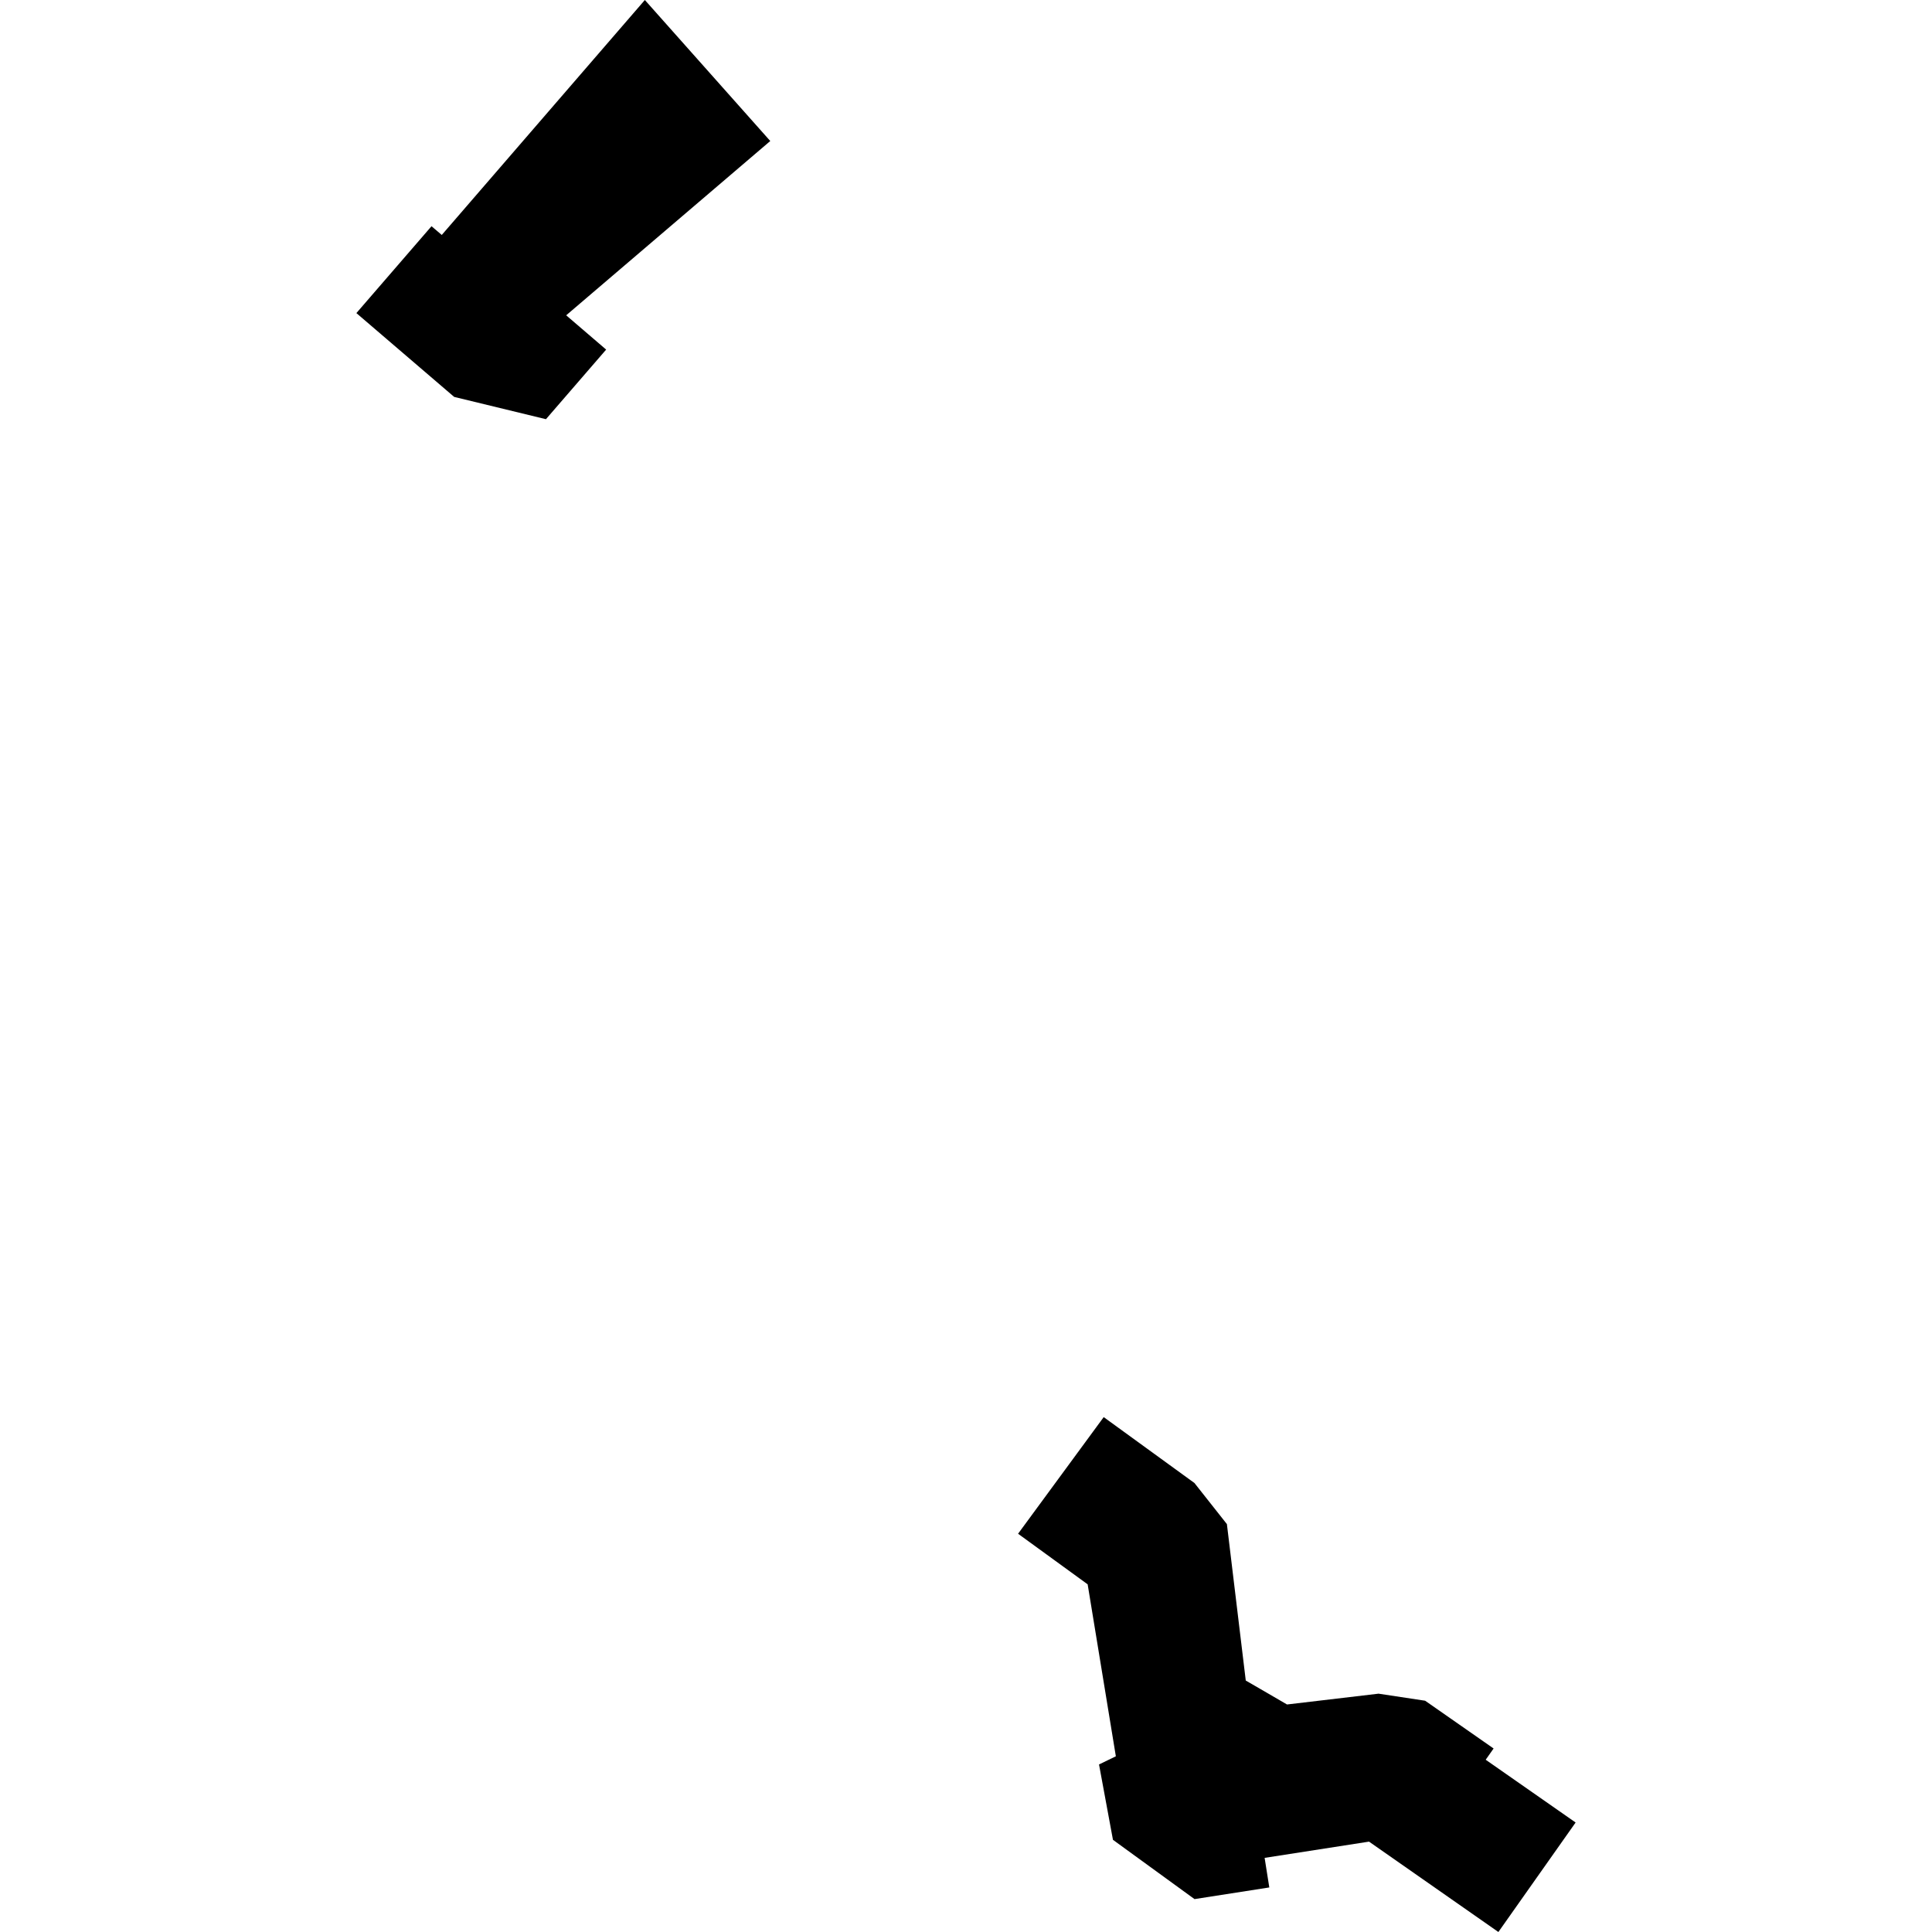
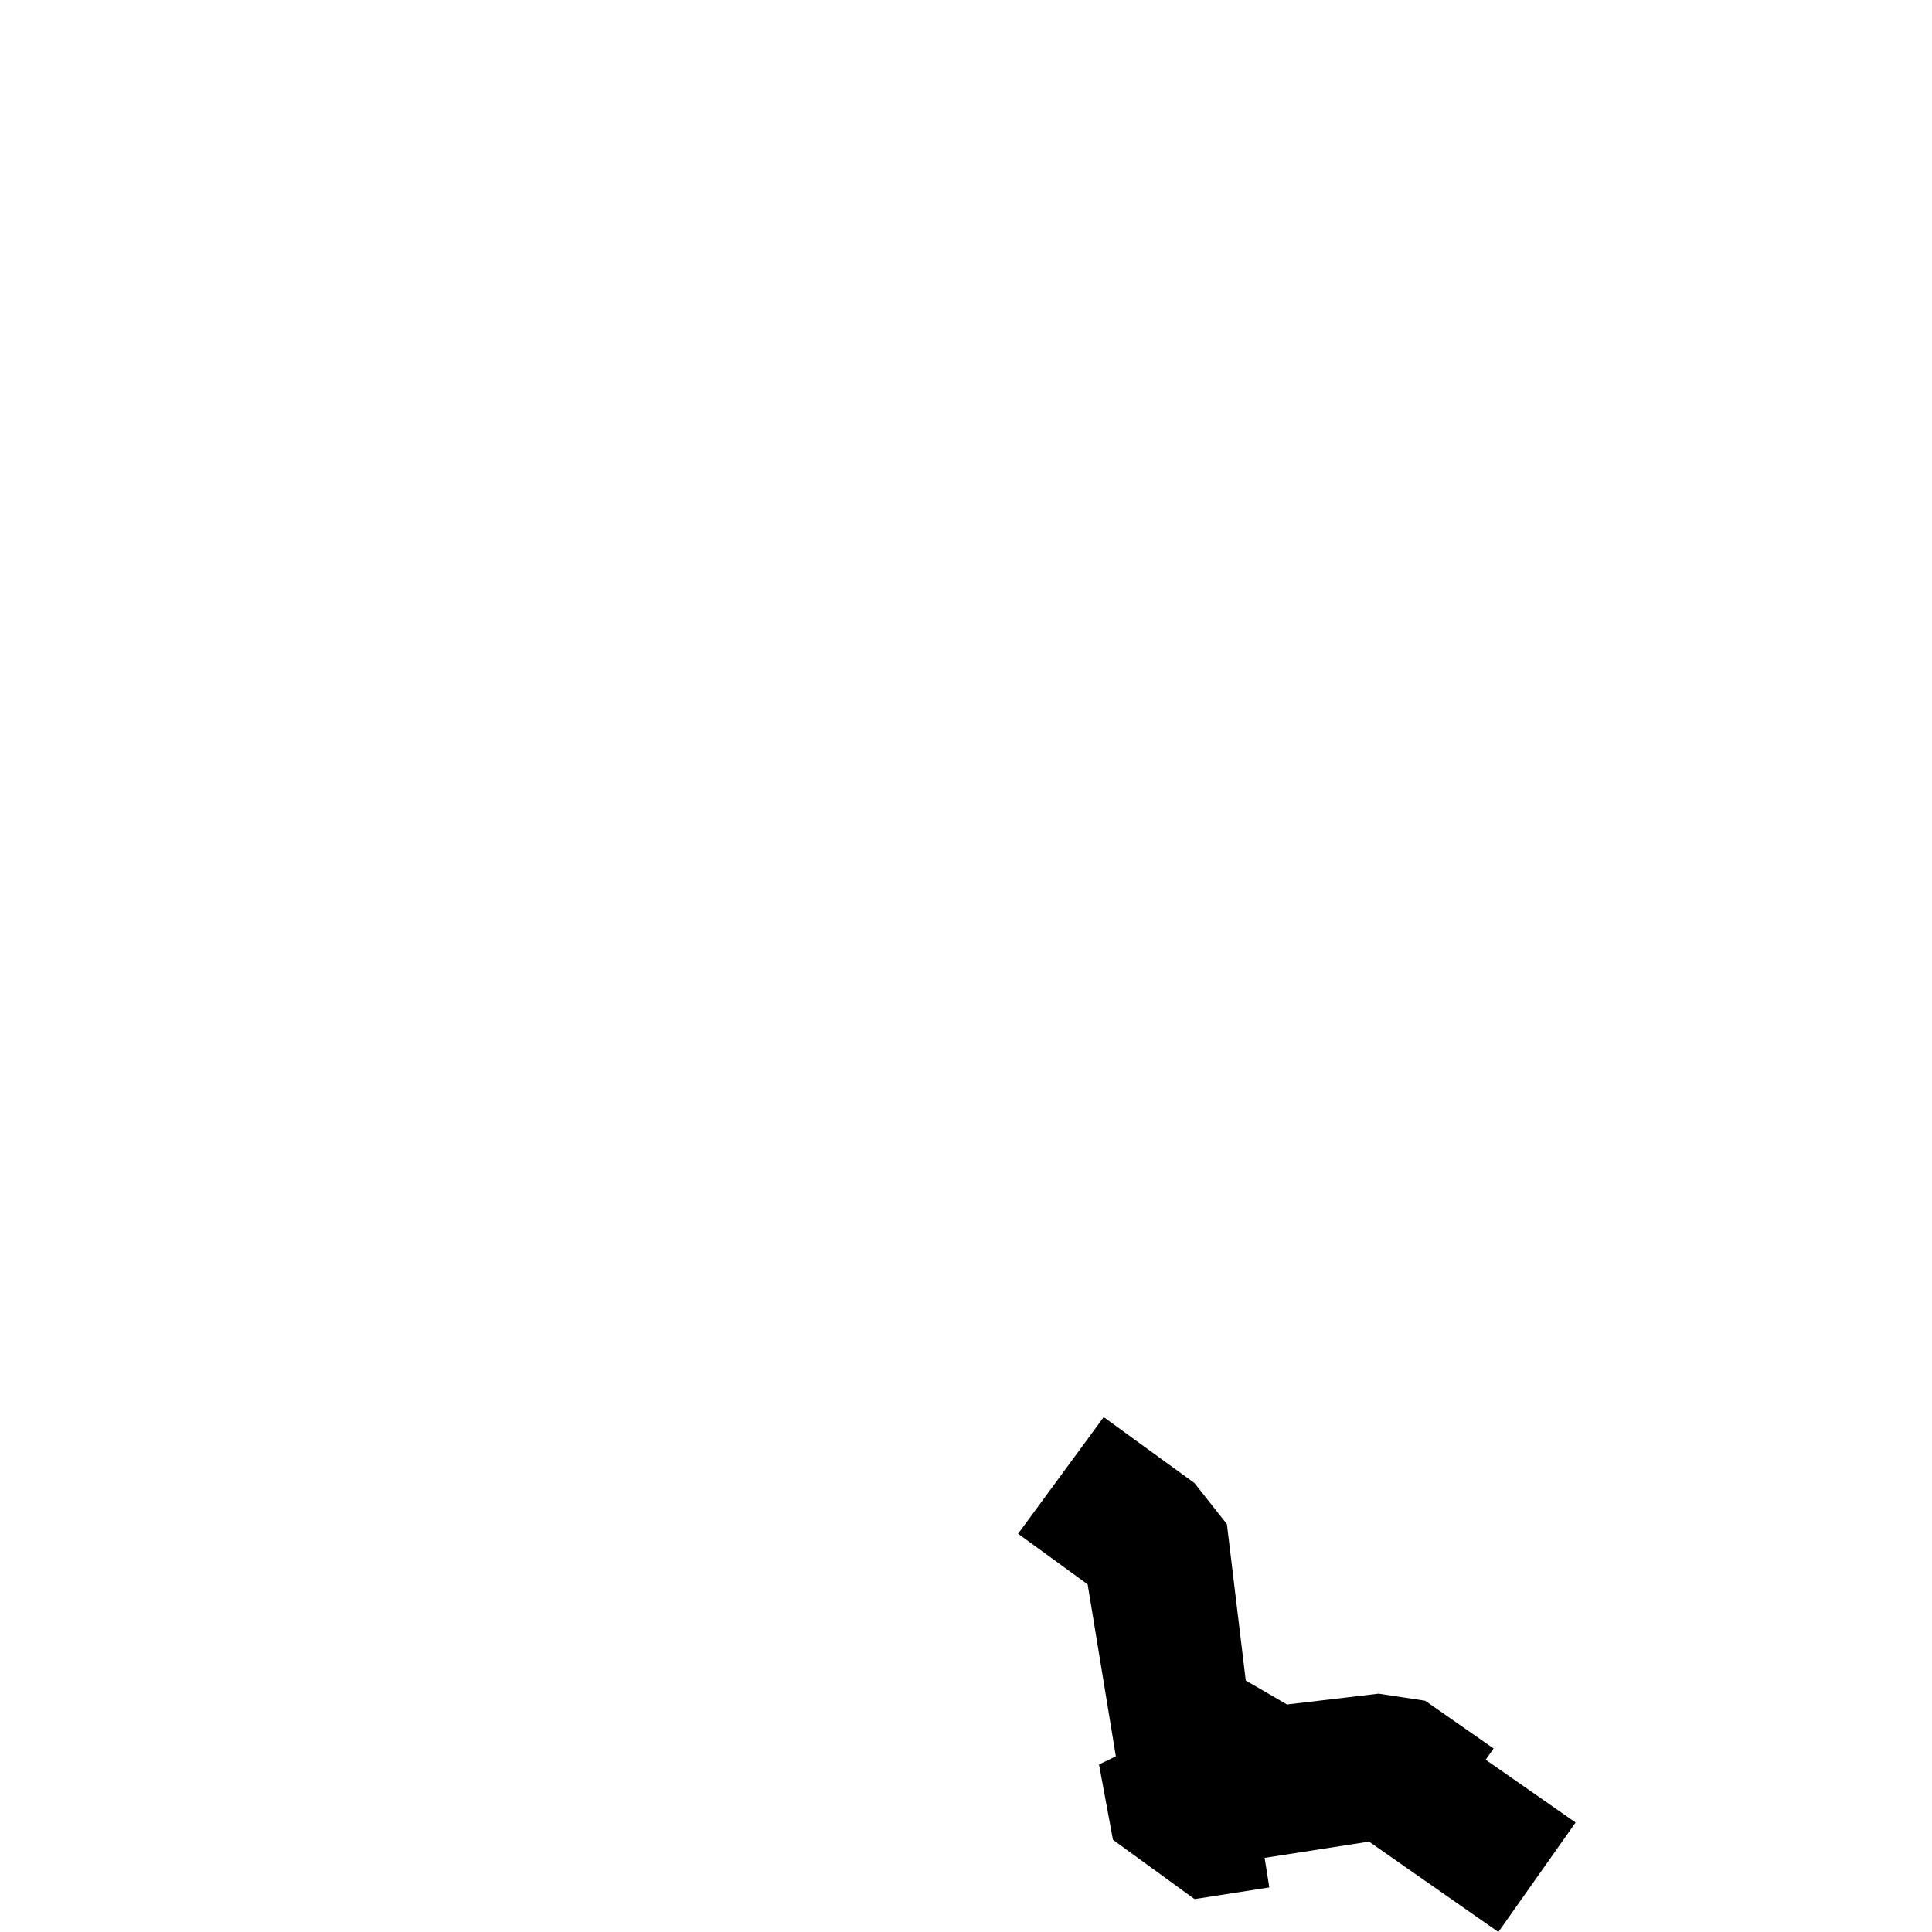
<svg xmlns="http://www.w3.org/2000/svg" height="288pt" version="1.1" viewBox="0 0 288 288" width="288pt">
  <defs>
    <style type="text/css">
*{stroke-linecap:butt;stroke-linejoin:round;}
  </style>
  </defs>
  <g id="figure_1">
    <g id="patch_1">
      <path d="M 0 288  L 288 288  L 288 0  L 0 0  z " style="fill:none;opacity:0;" />
    </g>
    <g id="axes_1">
      <g id="PatchCollection_1">
-         <path clip-path="url(#pb9bd129261)" d="M 53.125 46.672  L 64.324 33.722  L 65.854 35.024  L 96.127 0  L 114.823 21.021  L 84.4 47.003  L 90.358 52.113  L 81.384 62.488  L 67.704 59.167  L 53.125 46.672  " />
        <path clip-path="url(#pb9bd129261)" d="M 151.762 228.632  L 164.527 211.247  L 178.051 221.069  L 182.892 227.196  L 185.704 250.515  L 188.859 252.342  L 191.853 254.084  L 205.499 252.473  L 212.443 253.524  L 222.649 260.645  L 221.47 262.321  L 234.875 271.678  L 223.362 288  L 204.078 274.528  L 188.516 276.951  L 189.213 281.358  L 178.065 283.096  L 165.906 274.257  L 163.829 263.027  L 166.338 261.808  L 162.135 236.174  L 151.762 228.632  " />
      </g>
    </g>
  </g>
  <defs>
    <clipPath id="pb9bd129261">
      <rect height="288" width="181.751" x="53.125" y="0" />
    </clipPath>
  </defs>
</svg>